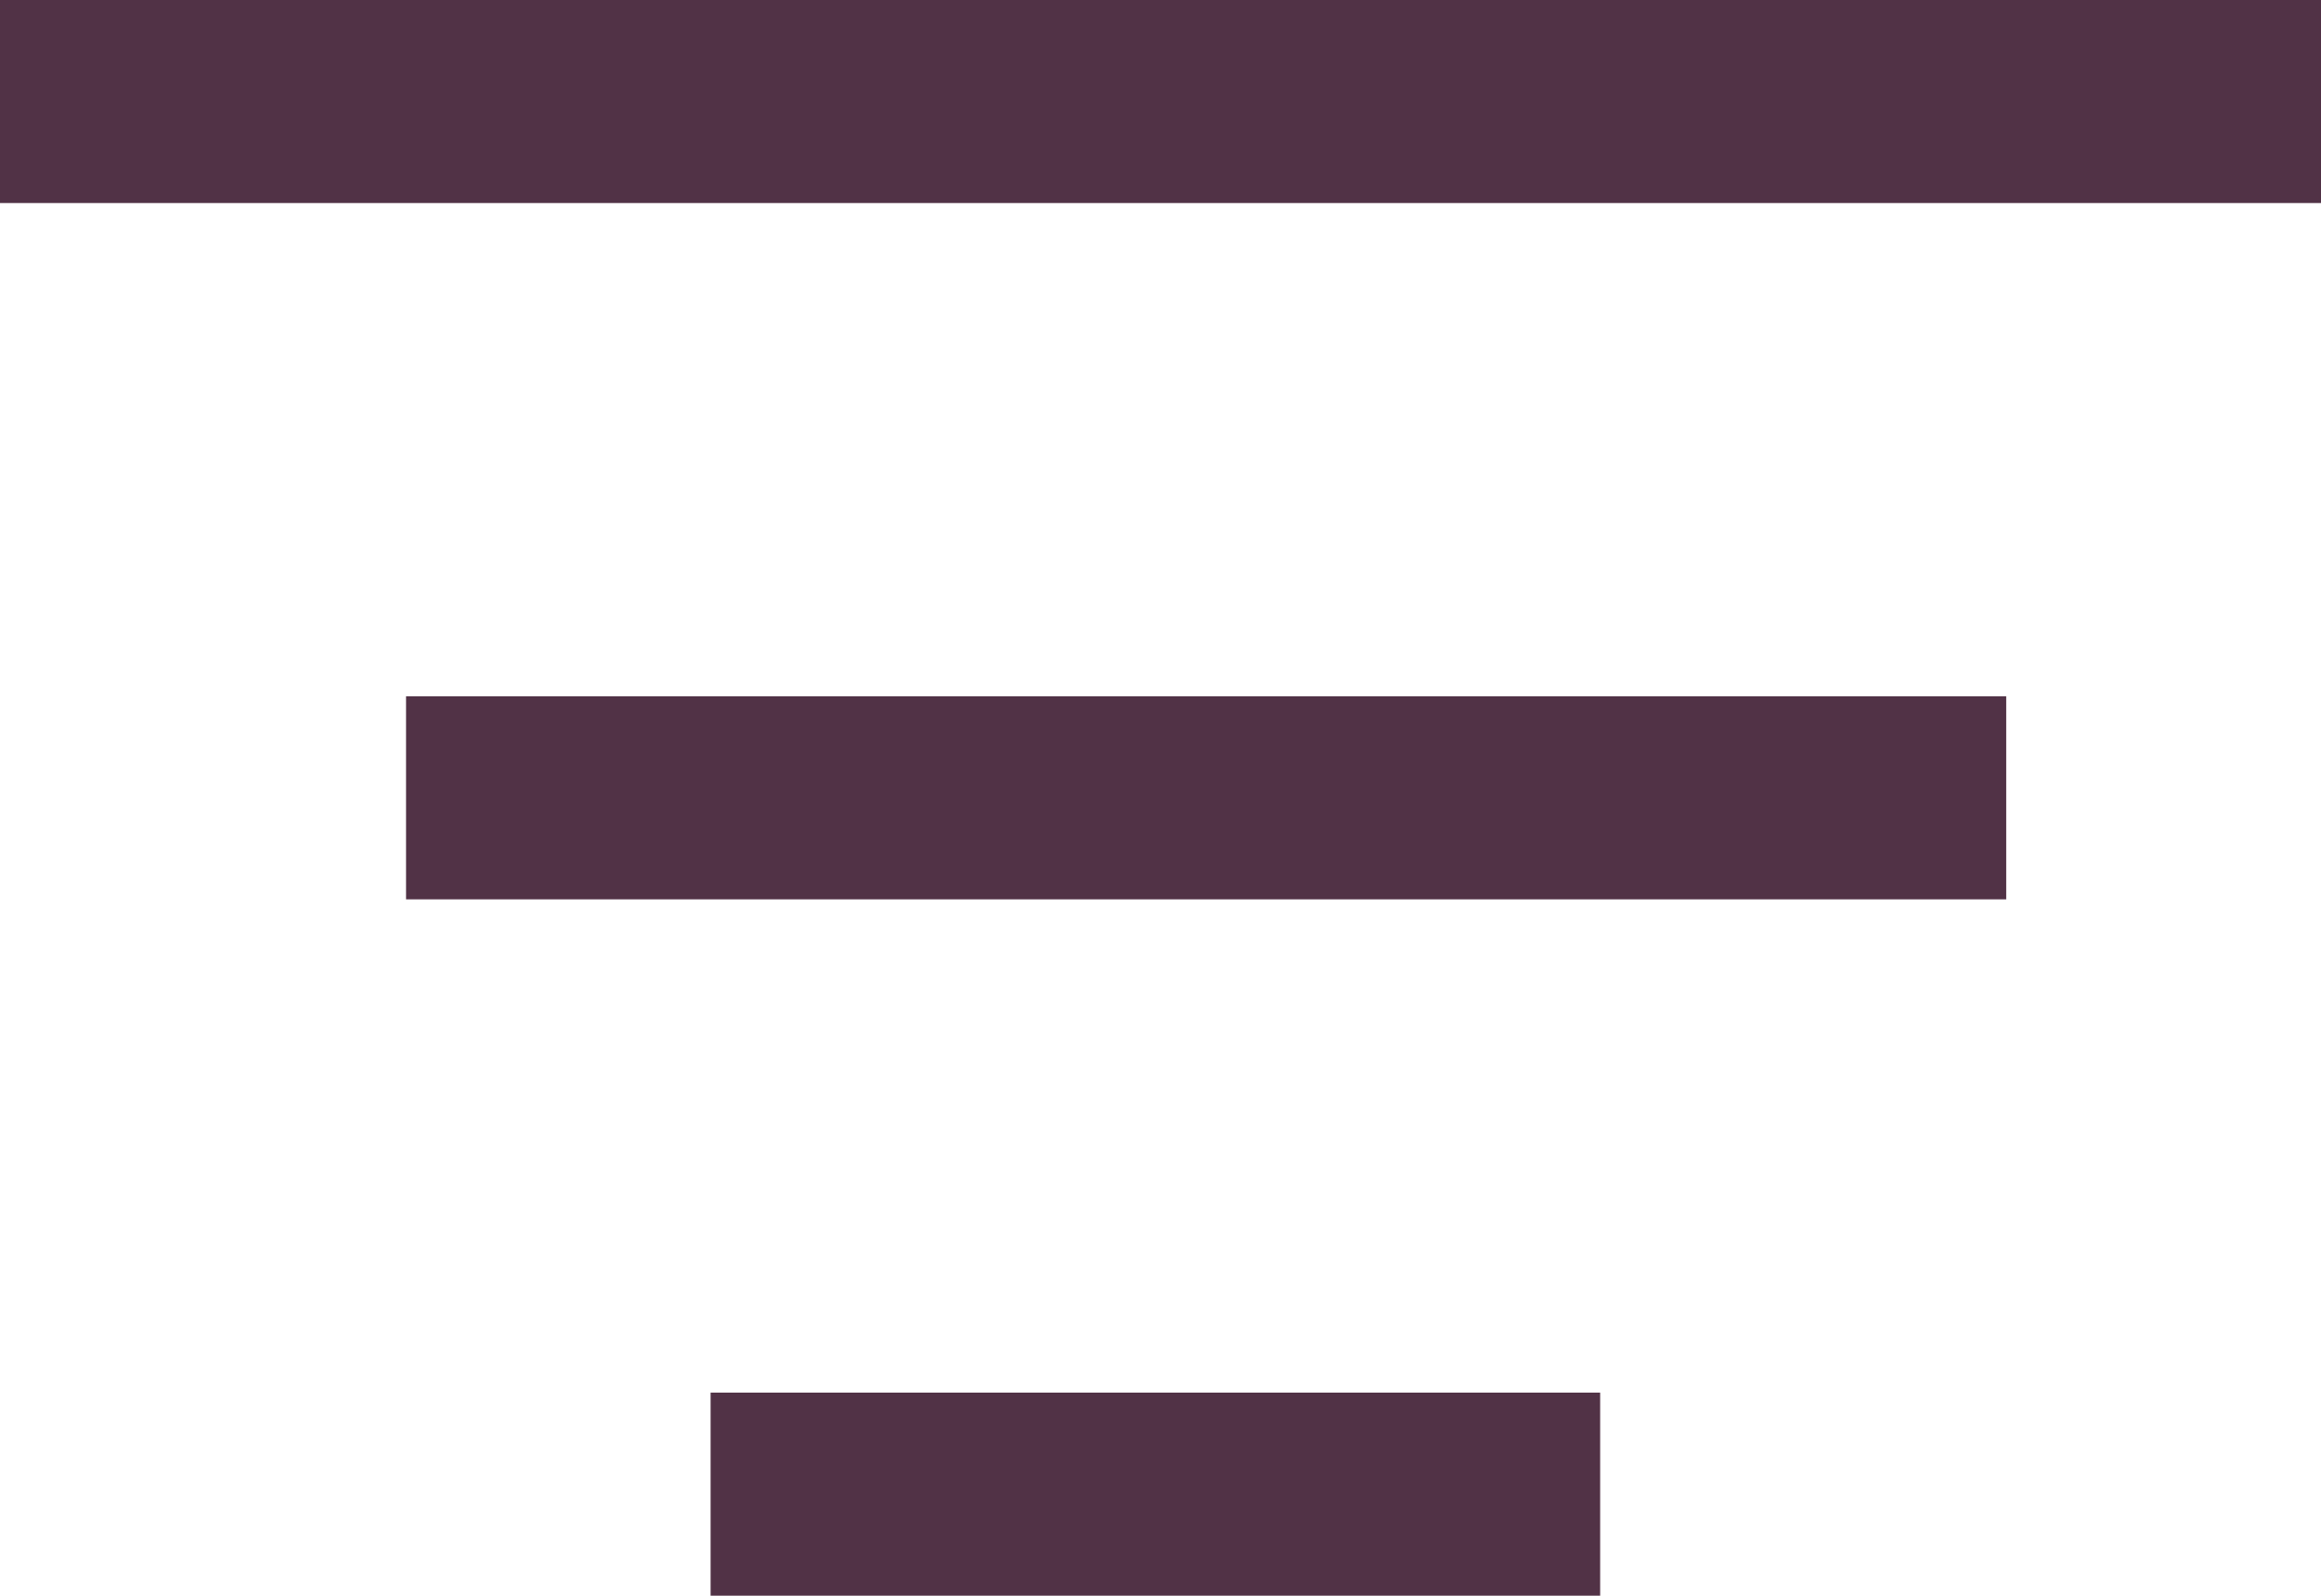
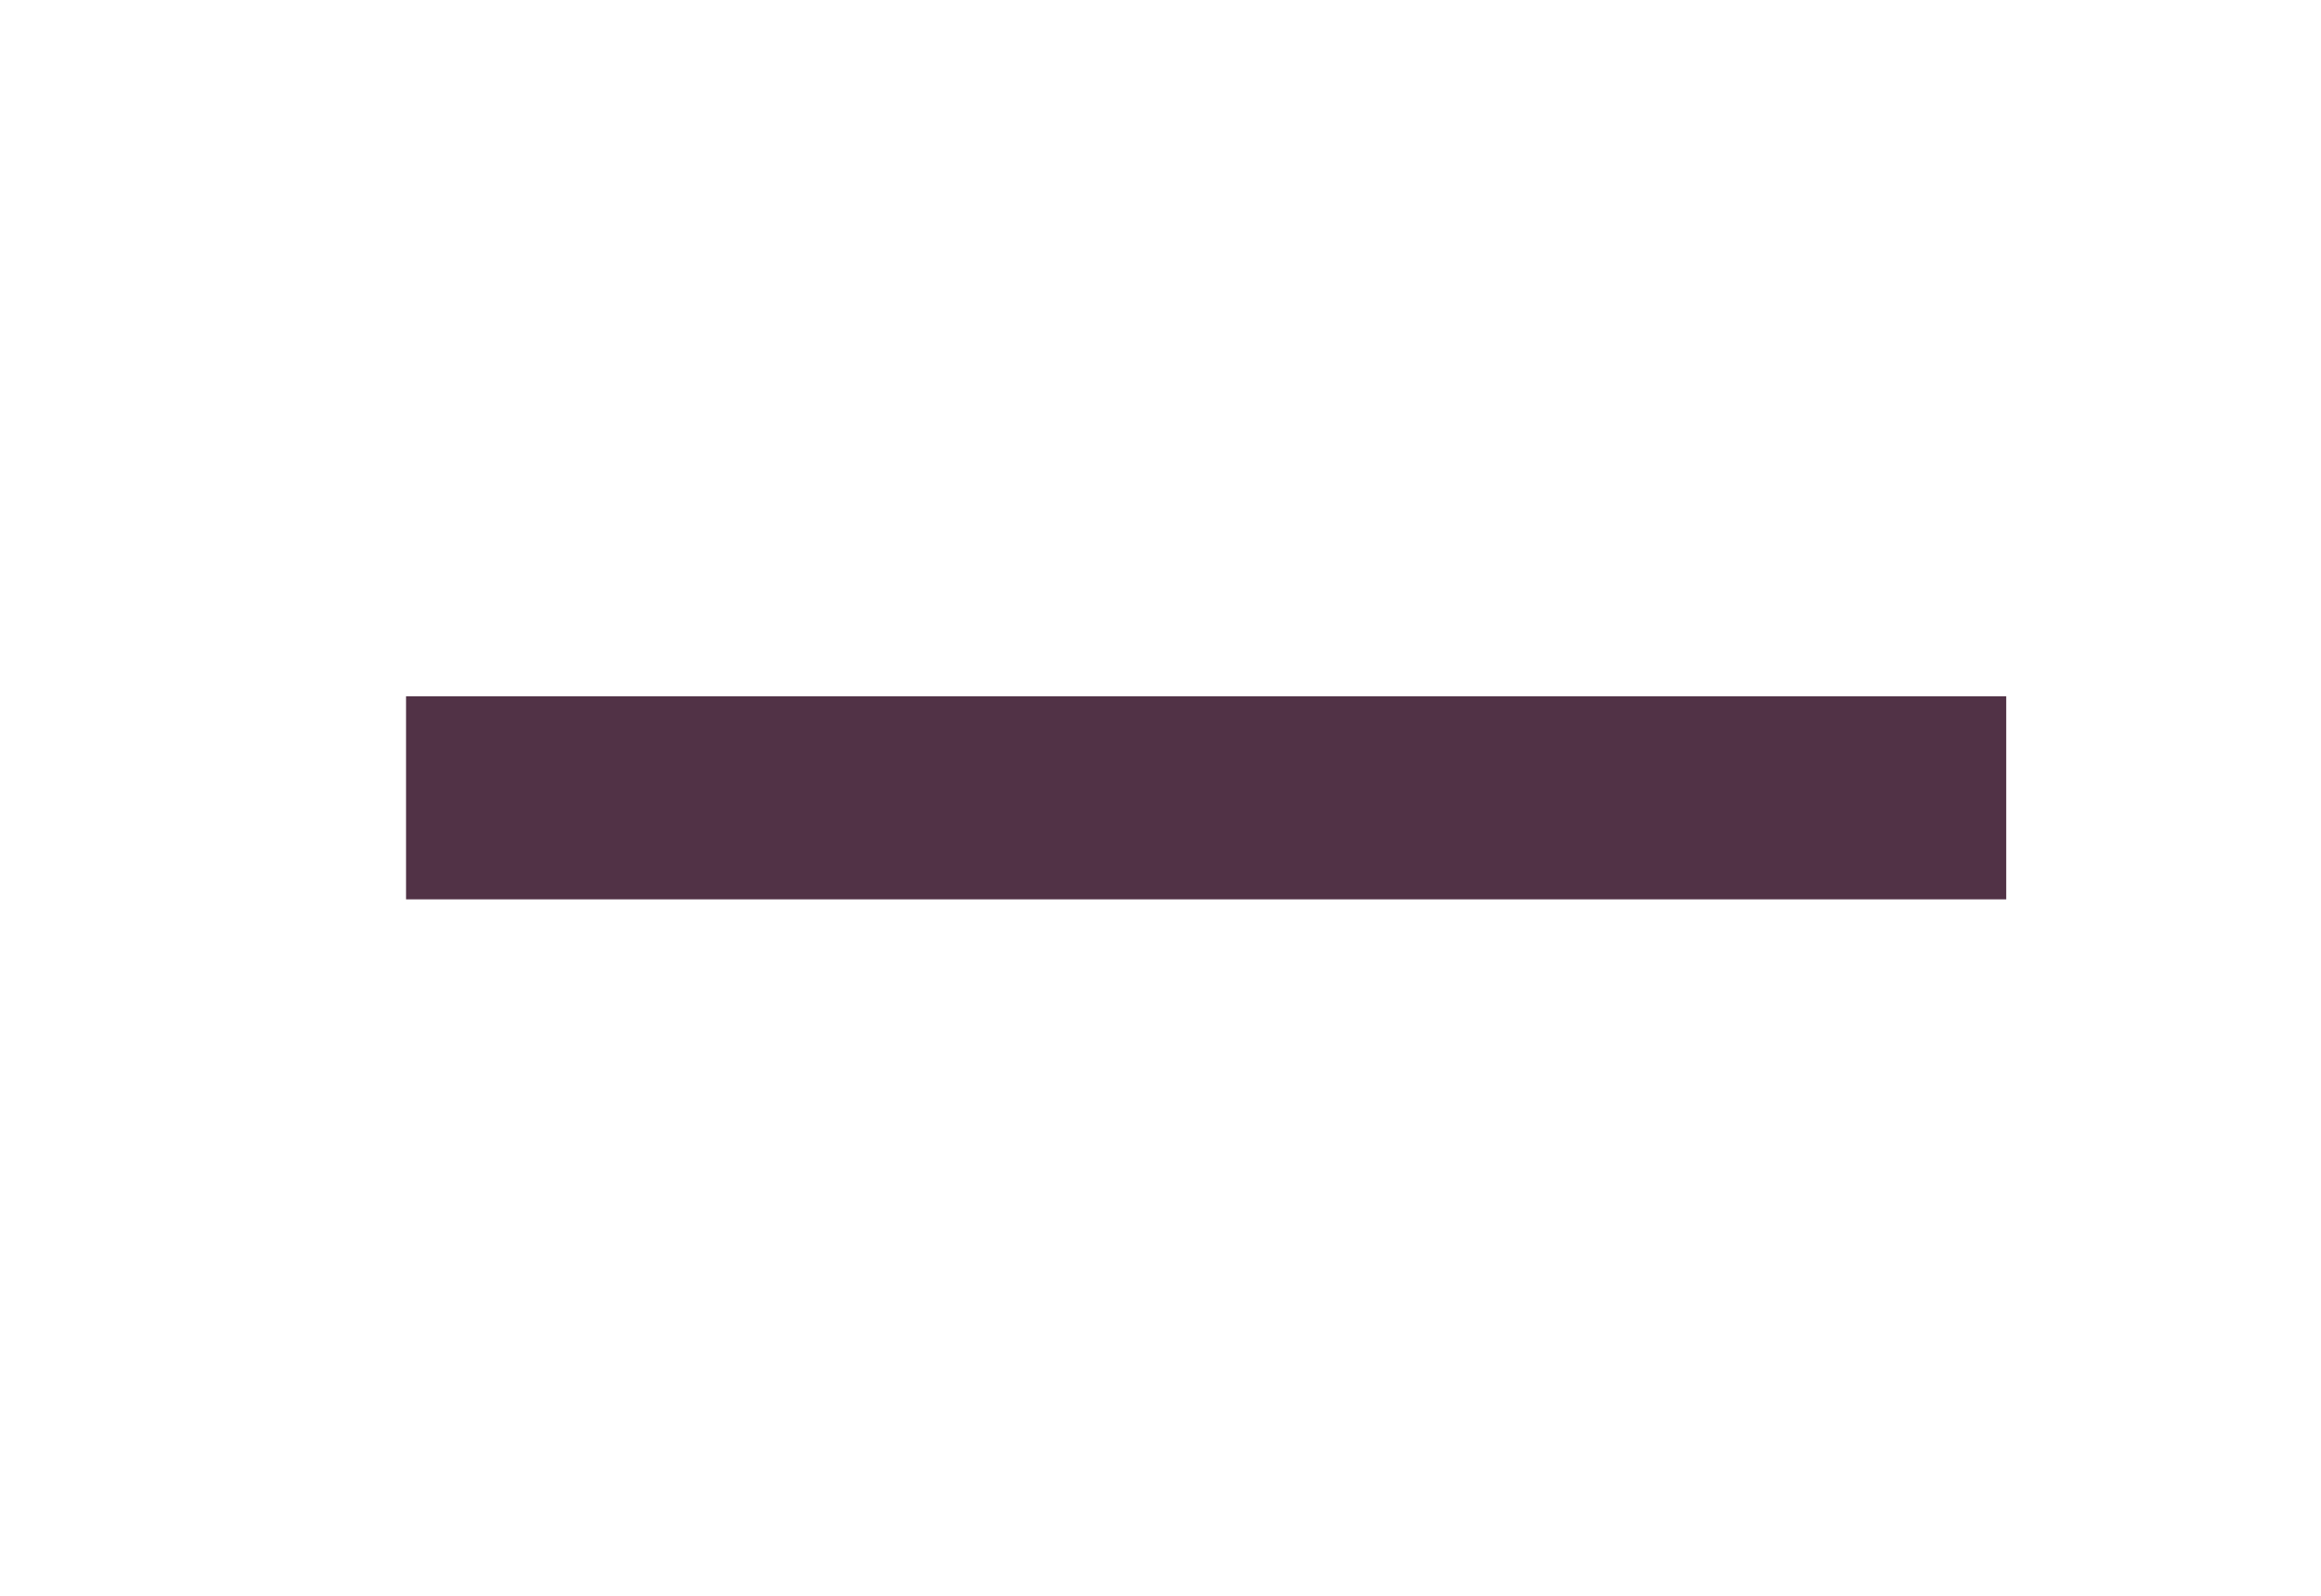
<svg xmlns="http://www.w3.org/2000/svg" width="22.864" height="15.718" viewBox="0 0 22.864 15.718">
  <g transform="translate(-254.5 -679.762)">
-     <path d="M22.864,1H0V-1H22.864Z" transform="translate(254.5 680.762)" fill="#513246" />
    <path d="M15.763,1H0V-1H15.763Z" transform="translate(258.5 687.621)" fill="#513246" />
-     <path d="M8.763,1H0V-1H8.763Z" transform="translate(261.5 694.48)" fill="#513246" />
  </g>
</svg>